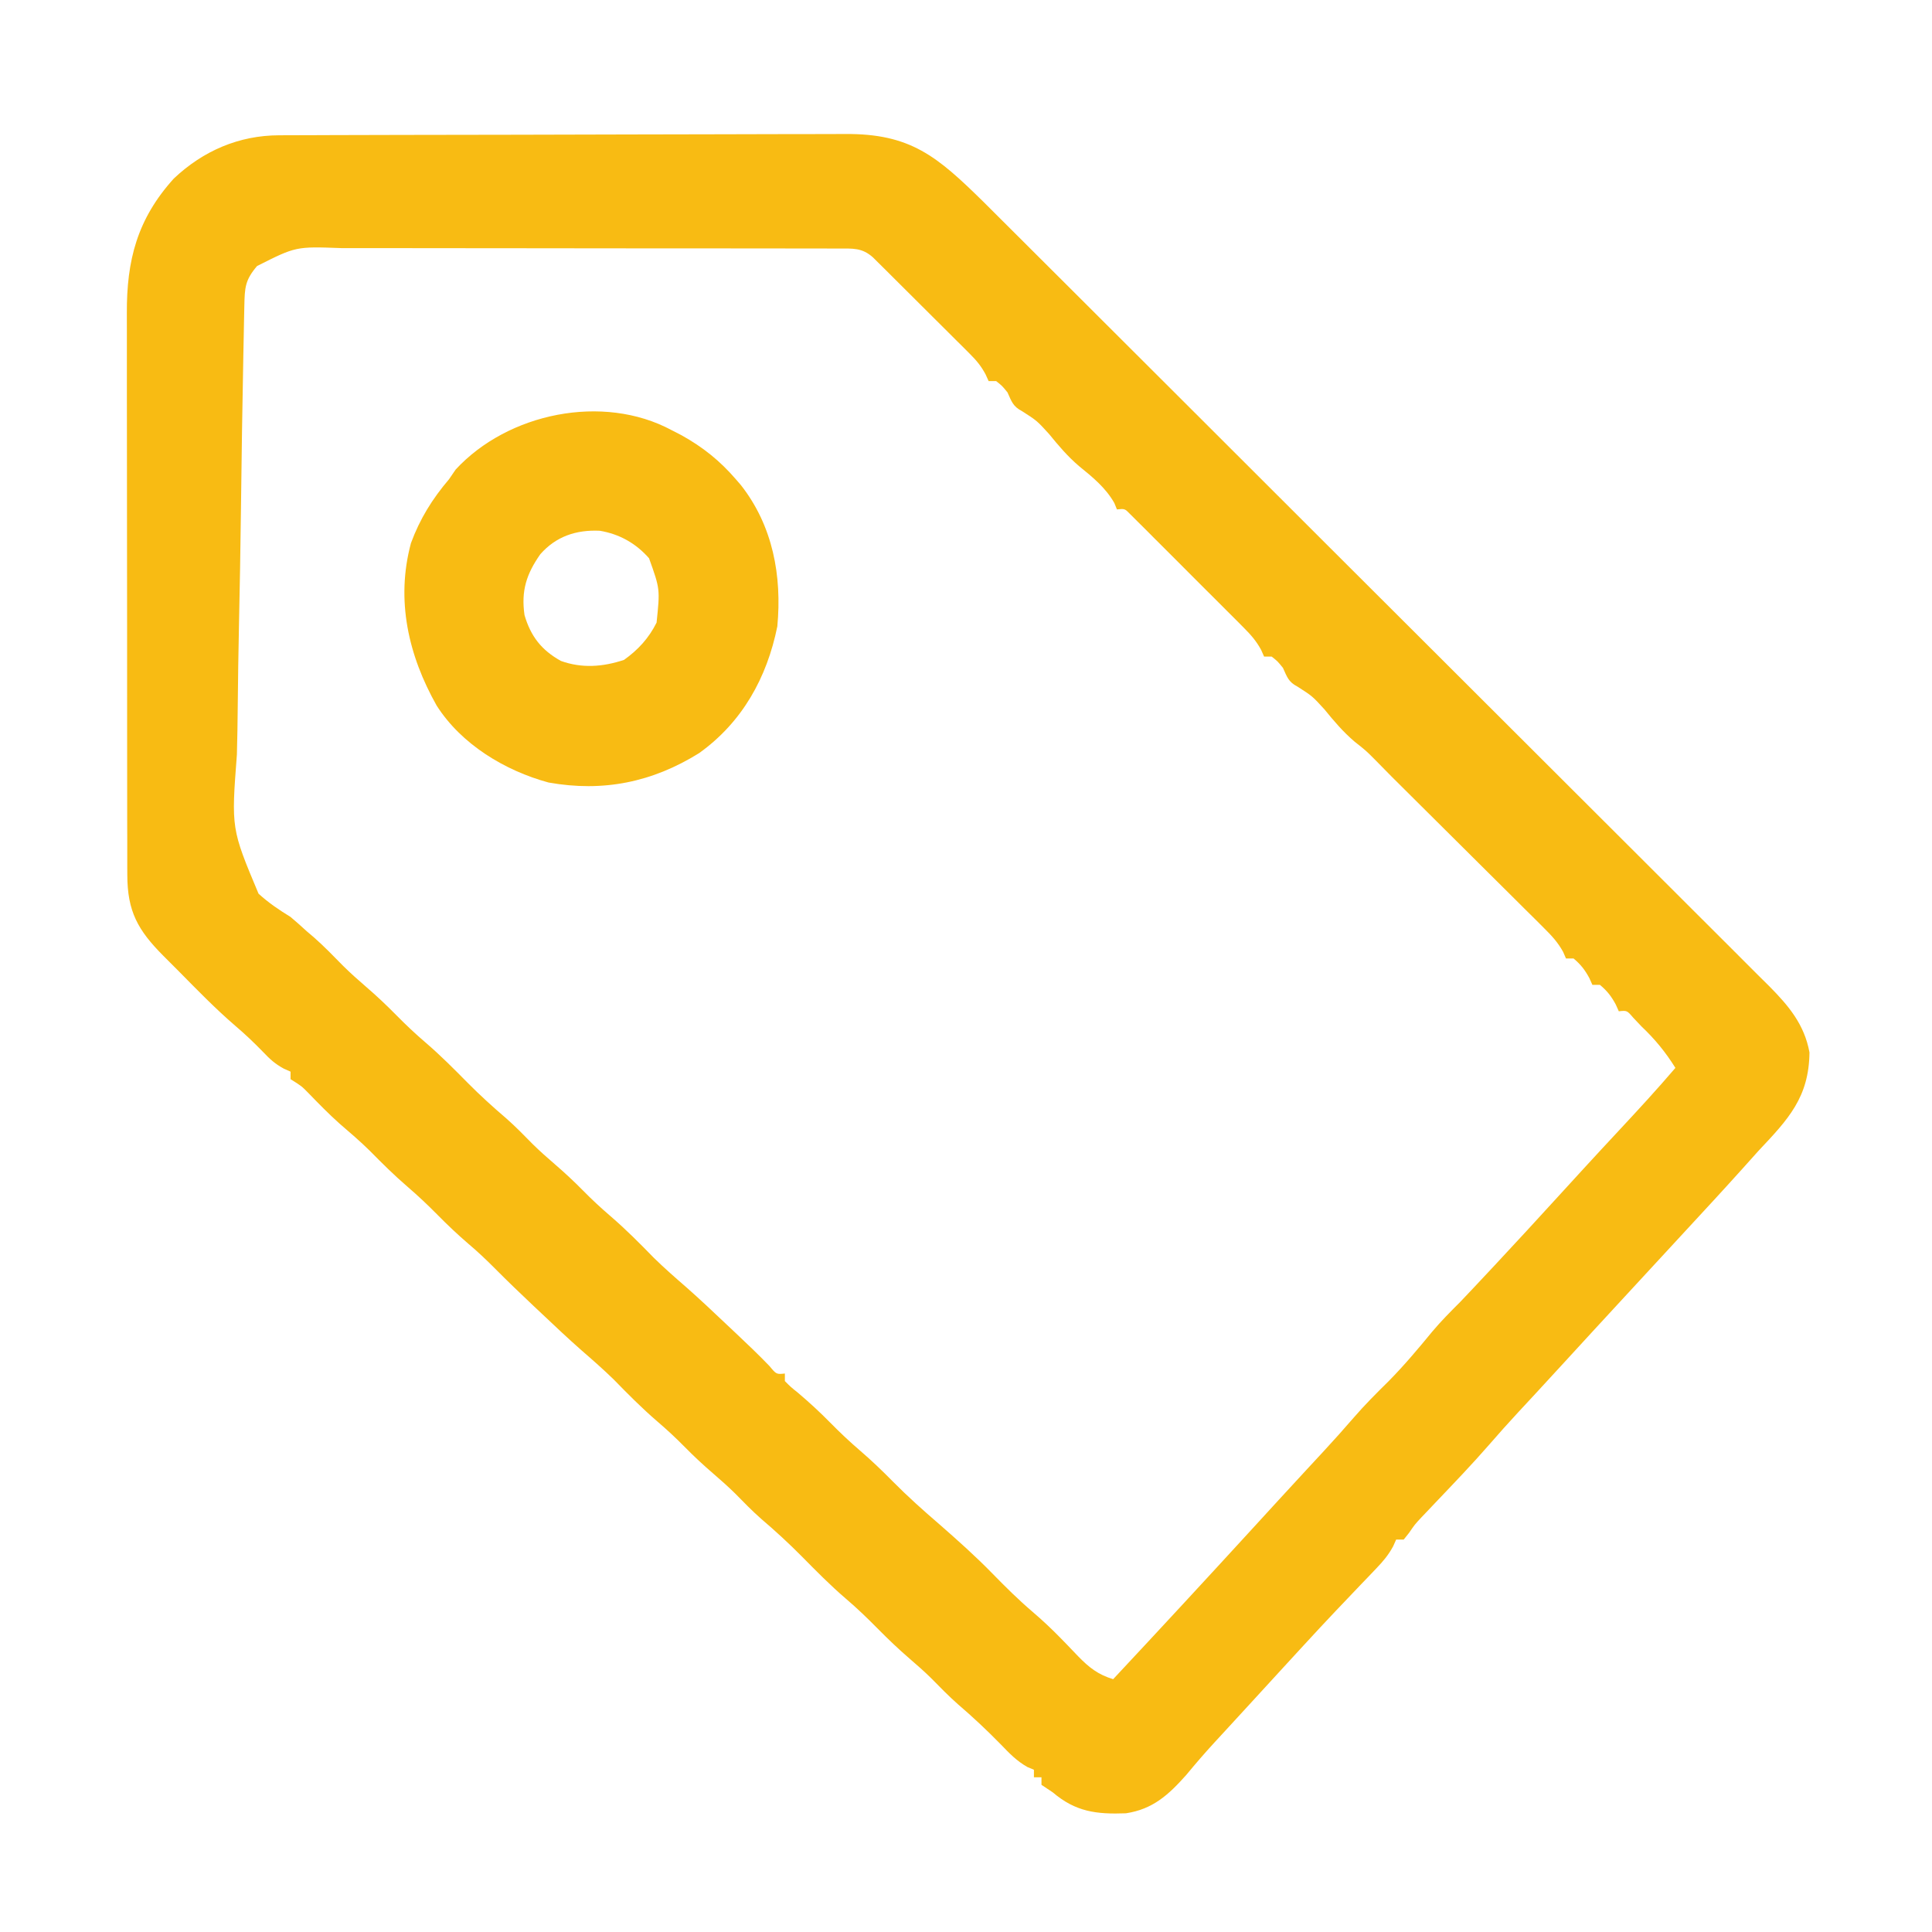
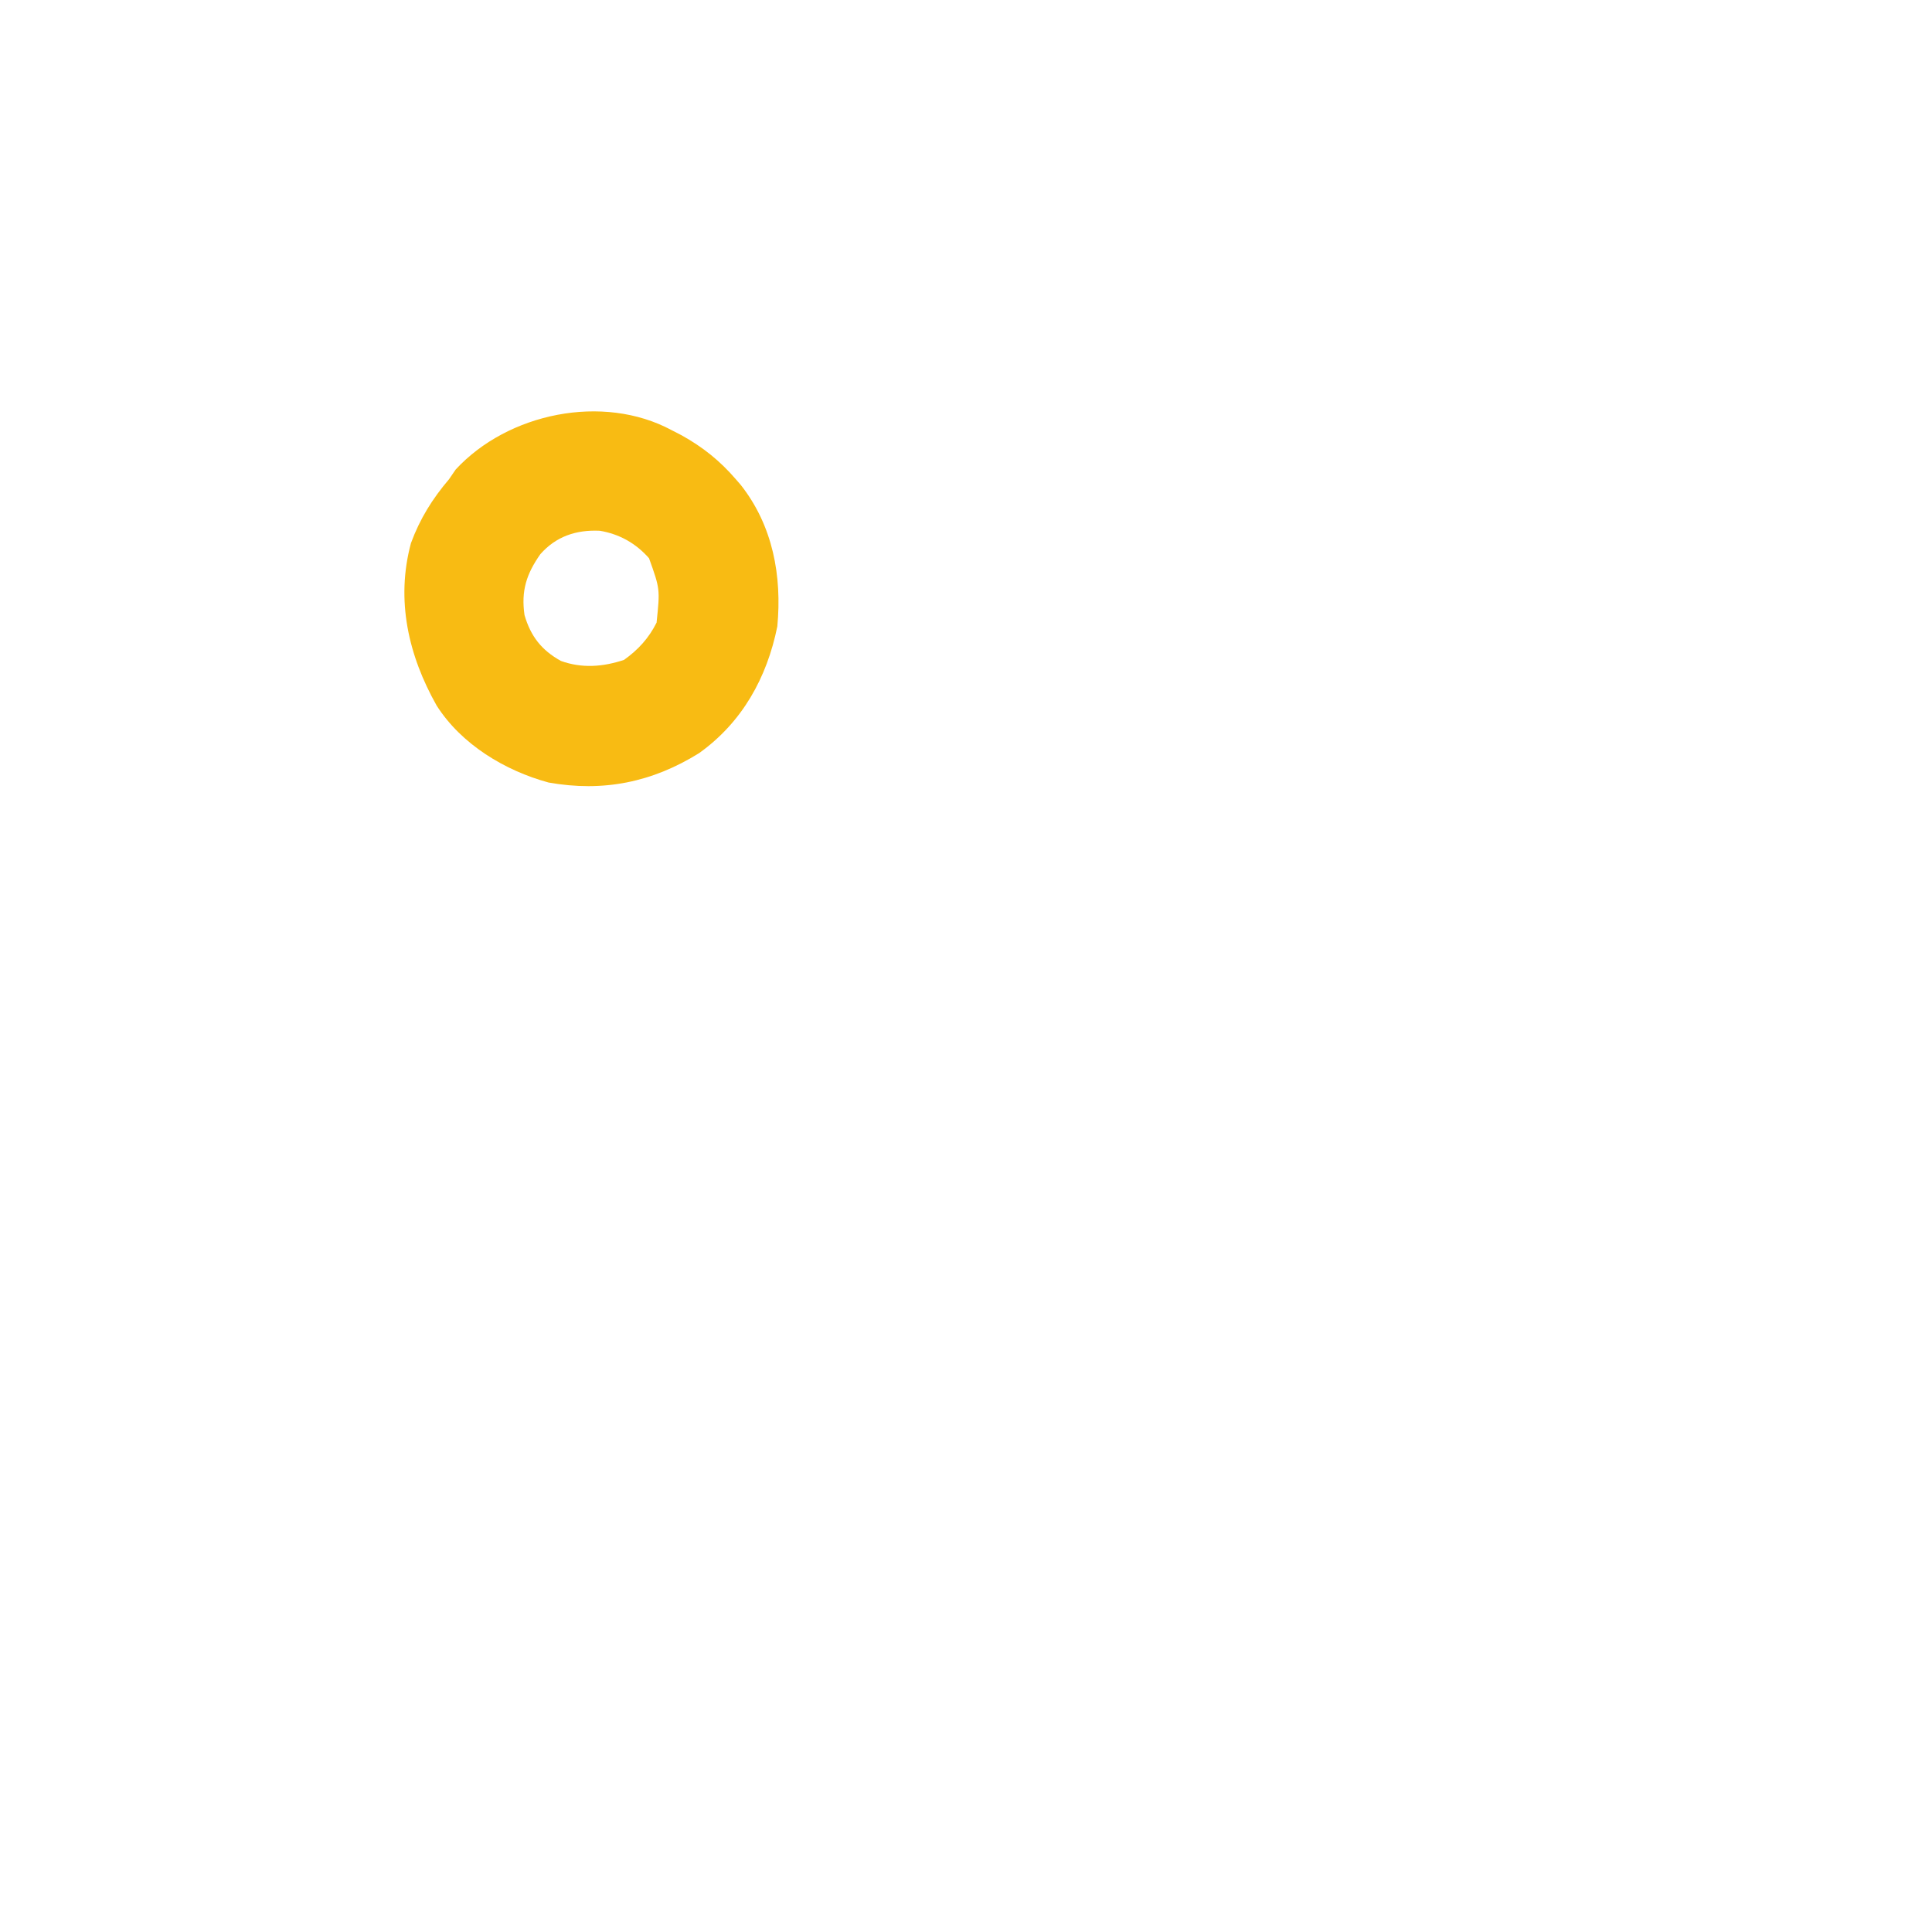
<svg xmlns="http://www.w3.org/2000/svg" version="1.1" width="512" height="512">
-   <path d="M0 0 C0.696 -0.004 1.392 -0.007 2.109 -0.011 C4.441 -0.022 6.773 -0.026 9.105 -0.03 C10.778 -0.036 12.45 -0.043 14.122 -0.05 C19.614 -0.071 25.105 -0.081 30.597 -0.091 C32.488 -0.095 34.38 -0.099 36.272 -0.103 C45.16 -0.123 54.048 -0.137 62.936 -0.145 C73.19 -0.155 83.444 -0.181 93.697 -0.222 C101.627 -0.252 109.557 -0.267 117.486 -0.27 C122.221 -0.272 126.955 -0.281 131.689 -0.306 C136.144 -0.33 140.599 -0.334 145.055 -0.324 C146.686 -0.323 148.318 -0.329 149.95 -0.343 C167.379 -0.482 174.391 5.54 186.721 17.652 C188.34 19.262 189.956 20.875 191.571 22.49 C192.471 23.386 193.371 24.282 194.298 25.206 C196.767 27.665 199.233 30.127 201.698 32.589 C204.368 35.256 207.041 37.919 209.714 40.583 C216.147 46.997 222.575 53.415 229.003 59.834 C232.036 62.862 235.069 65.89 238.102 68.917 C248.189 78.988 258.275 89.059 268.357 99.134 C270.966 101.741 273.574 104.347 276.183 106.954 C276.831 107.601 277.479 108.249 278.147 108.916 C288.667 119.429 299.197 129.932 309.729 140.433 C320.558 151.228 331.379 162.032 342.193 172.842 C348.259 178.906 354.328 184.966 360.406 191.019 C365.576 196.167 370.739 201.322 375.893 206.486 C378.522 209.119 381.153 211.748 383.794 214.369 C386.658 217.213 389.506 220.071 392.353 222.932 C393.187 223.754 394.02 224.577 394.879 225.425 C400.066 230.669 404.247 235.582 405.612 243.053 C405.469 254.968 400.029 260.724 392.081 269.147 C390.639 270.748 389.202 272.352 387.768 273.96 C382.772 279.511 377.703 284.993 372.629 290.474 C370.111 293.196 367.596 295.922 365.081 298.647 C362.07 301.91 359.059 305.172 356.046 308.432 C350.763 314.15 345.489 319.876 340.234 325.619 C337.821 328.255 335.401 330.885 332.972 333.507 C332.448 334.072 331.924 334.638 331.384 335.221 C330.391 336.293 329.398 337.363 328.403 338.432 C325.798 341.244 323.248 344.094 320.737 346.991 C316.21 352.188 311.445 357.155 306.69 362.143 C306.01 362.861 305.329 363.579 304.628 364.319 C304.018 364.959 303.408 365.6 302.779 366.259 C301.02 368.143 301.02 368.143 299.484 370.386 C299.021 370.967 298.558 371.549 298.081 372.147 C297.421 372.147 296.761 372.147 296.081 372.147 C295.819 372.732 295.556 373.317 295.286 373.919 C294.019 376.262 292.648 377.881 290.808 379.8 C290.154 380.487 289.5 381.174 288.826 381.883 C288.126 382.609 287.427 383.336 286.706 384.085 C285.246 385.618 283.786 387.152 282.327 388.686 C281.605 389.443 280.883 390.2 280.139 390.98 C277.321 393.948 274.539 396.948 271.768 399.96 C271.288 400.482 270.807 401.003 270.312 401.541 C268.901 403.076 267.491 404.611 266.081 406.147 C265.619 406.651 265.157 407.154 264.681 407.673 C262.389 410.169 260.099 412.667 257.811 415.167 C255.942 417.209 254.069 419.247 252.194 421.284 C251.719 421.801 251.244 422.317 250.755 422.85 C249.814 423.872 248.872 424.894 247.929 425.915 C245.35 428.719 242.88 431.585 240.456 434.522 C235.776 439.773 231.61 443.619 224.452 444.69 C216.576 444.98 211.127 444.289 205.081 439.147 C204.091 438.487 203.101 437.827 202.081 437.147 C202.081 436.487 202.081 435.827 202.081 435.147 C201.421 435.147 200.761 435.147 200.081 435.147 C200.081 434.487 200.081 433.827 200.081 433.147 C199.519 432.914 198.957 432.681 198.378 432.44 C195.514 430.828 193.608 428.828 191.331 426.46 C187.666 422.714 183.923 419.197 179.944 415.792 C177.463 413.602 175.172 411.249 172.854 408.889 C171.033 407.1 169.144 405.434 167.206 403.772 C164.196 401.181 161.37 398.475 158.581 395.647 C155.893 392.923 153.183 390.315 150.268 387.835 C146.129 384.29 142.341 380.436 138.515 376.561 C135.096 373.116 131.571 369.869 127.874 366.721 C125.415 364.563 123.154 362.231 120.862 359.897 C118.997 358.065 117.062 356.354 115.081 354.647 C112.475 352.402 109.992 350.102 107.581 347.647 C105.231 345.254 102.817 343.015 100.268 340.835 C96.221 337.351 92.493 333.597 88.768 329.772 C86.007 327.075 83.137 324.558 80.222 322.03 C76.574 318.822 73.05 315.483 69.518 312.147 C68.802 311.474 68.086 310.801 67.349 310.108 C63.951 306.905 60.59 303.676 57.3 300.362 C54.992 298.038 52.65 295.821 50.143 293.71 C47.335 291.291 44.681 288.788 42.081 286.147 C39.501 283.527 36.87 281.044 34.081 278.647 C30.57 275.63 27.328 272.414 24.081 269.116 C21.524 266.599 18.822 264.283 16.101 261.948 C13.216 259.376 10.531 256.622 7.843 253.846 C5.988 251.956 5.988 251.956 3.081 250.147 C3.081 249.487 3.081 248.827 3.081 248.147 C2.488 247.883 1.895 247.619 1.284 247.346 C-0.999 246.103 -2.393 244.843 -4.169 242.96 C-6.56 240.493 -8.987 238.181 -11.607 235.96 C-16.852 231.442 -21.663 226.486 -26.521 221.561 C-27.879 220.188 -29.246 218.826 -30.614 217.464 C-37.379 210.665 -40.164 205.689 -40.18 196.026 C-40.184 195.332 -40.187 194.638 -40.191 193.924 C-40.202 191.611 -40.198 189.3 -40.194 186.988 C-40.198 185.325 -40.203 183.662 -40.209 181.999 C-40.223 177.491 -40.223 172.983 -40.221 168.474 C-40.22 164.707 -40.224 160.94 -40.229 157.172 C-40.24 148.282 -40.241 139.392 -40.235 130.502 C-40.229 121.34 -40.241 112.177 -40.262 103.015 C-40.28 95.14 -40.286 87.266 -40.283 79.391 C-40.281 74.692 -40.283 69.992 -40.297 65.293 C-40.31 60.872 -40.308 56.451 -40.295 52.031 C-40.293 50.412 -40.295 48.793 -40.304 47.174 C-40.37 33.08 -37.551 22.189 -27.857 11.46 C-20.054 4.094 -10.581 0.036 0 0 Z M-5.794 34.647 C-8.971 38.385 -9.064 40.336 -9.165 45.185 C-9.193 46.473 -9.222 47.761 -9.251 49.088 C-9.278 50.524 -9.304 51.96 -9.331 53.396 C-9.361 54.903 -9.393 56.409 -9.424 57.915 C-9.702 71.698 -9.895 85.482 -10.066 99.266 C-10.194 109.449 -10.364 119.628 -10.588 129.809 C-10.743 136.974 -10.846 144.139 -10.914 151.305 C-10.956 155.581 -11.019 159.854 -11.139 164.128 C-12.639 183.764 -12.639 183.764 -5.402 200.984 C-2.733 203.41 0.003 205.257 3.081 207.147 C4.542 208.39 5.987 209.654 7.393 210.96 C8.316 211.743 8.316 211.743 9.257 212.542 C11.999 214.955 14.519 217.577 17.081 220.178 C19.02 222.087 21.018 223.874 23.081 225.647 C25.87 228.044 28.501 230.527 31.081 233.147 C33.601 235.706 36.162 238.129 38.893 240.46 C42.796 243.811 46.396 247.432 50.005 251.091 C53.294 254.407 56.702 257.507 60.253 260.538 C62.721 262.711 64.996 265.052 67.3 267.397 C69.165 269.23 71.1 270.941 73.081 272.647 C75.687 274.893 78.17 277.193 80.581 279.647 C82.931 282.04 85.345 284.279 87.893 286.46 C91.941 289.944 95.669 293.697 99.393 297.522 C102.152 300.216 105.019 302.731 107.931 305.256 C111.626 308.506 115.193 311.891 118.768 315.272 C119.501 315.962 120.234 316.651 120.989 317.362 C124.04 320.24 127.069 323.115 129.976 326.139 C131.837 328.377 131.837 328.377 134.081 328.147 C134.081 328.807 134.081 329.467 134.081 330.147 C135.598 331.682 135.598 331.682 137.581 333.272 C140.548 335.79 143.357 338.369 146.081 341.147 C148.641 343.747 151.249 346.21 154.018 348.585 C157.009 351.154 159.812 353.84 162.581 356.647 C166.582 360.696 170.764 364.441 175.081 368.147 C179.886 372.355 184.621 376.57 189.081 381.147 C192.533 384.685 196.005 388.126 199.768 391.335 C202.322 393.519 204.735 395.783 207.081 398.186 C207.871 398.994 207.871 398.994 208.676 399.818 C209.718 400.892 210.753 401.973 211.781 403.06 C214.673 406.041 217.084 407.941 221.081 409.147 C233.486 395.879 245.816 382.544 258.081 369.147 C259.893 367.168 261.706 365.189 263.518 363.21 C263.967 362.72 264.415 362.23 264.877 361.726 C267.309 359.072 269.748 356.424 272.194 353.784 C273.24 352.655 274.285 351.526 275.331 350.397 C276.094 349.573 276.094 349.573 276.873 348.733 C279.575 345.807 282.232 342.853 284.831 339.835 C287.764 336.439 290.907 333.305 294.101 330.155 C298.22 325.979 301.986 321.491 305.706 316.96 C308.043 314.192 310.519 311.709 313.081 309.147 C315.474 306.643 317.84 304.115 320.206 301.585 C320.868 300.878 321.529 300.171 322.211 299.443 C327.877 293.383 333.489 287.276 339.081 281.147 C340.872 279.188 342.663 277.23 344.456 275.272 C344.902 274.785 345.348 274.298 345.808 273.796 C348.898 270.424 352.009 267.072 355.128 263.725 C360.204 258.277 365.244 252.811 370.081 247.147 C367.436 242.935 364.711 239.596 361.081 236.147 C360.359 235.384 359.637 234.621 358.893 233.835 C357.25 231.92 357.25 231.92 355.081 232.147 C354.813 231.549 354.545 230.951 354.268 230.335 C353.082 228.149 351.985 226.734 350.081 225.147 C349.421 225.147 348.761 225.147 348.081 225.147 C347.813 224.549 347.545 223.951 347.268 223.335 C346.082 221.149 344.985 219.734 343.081 218.147 C342.421 218.147 341.761 218.147 341.081 218.147 C340.707 217.285 340.707 217.285 340.325 216.406 C338.9 213.819 337.265 212.091 335.17 210.009 C334.365 209.204 333.56 208.4 332.732 207.571 C331.861 206.711 330.99 205.85 330.093 204.964 C329.197 204.071 328.302 203.179 327.38 202.259 C325 199.888 322.615 197.522 320.229 195.158 C317.815 192.764 315.406 190.365 312.997 187.966 C309.461 184.446 305.922 180.929 302.381 177.415 C294.295 169.392 294.295 169.392 290.643 165.647 C288.083 163.074 288.083 163.074 285.081 160.71 C282.002 158.08 279.63 155.285 277.081 152.147 C273.859 148.62 273.859 148.62 269.893 146.085 C267.522 144.858 267.168 143.538 266.081 141.147 C264.664 139.396 264.664 139.396 263.081 138.147 C262.421 138.147 261.761 138.147 261.081 138.147 C260.821 137.563 260.562 136.978 260.294 136.376 C258.994 133.988 257.59 132.402 255.673 130.48 C254.632 129.43 254.632 129.43 253.569 128.358 C252.446 127.24 252.446 127.24 251.3 126.1 C250.53 125.329 249.761 124.558 248.969 123.763 C247.344 122.137 245.716 120.513 244.086 118.892 C241.584 116.4 239.092 113.897 236.601 111.393 C235.022 109.816 233.442 108.239 231.862 106.663 C230.739 105.533 230.739 105.533 229.593 104.381 C228.898 103.693 228.204 103.005 227.489 102.297 C226.878 101.687 226.267 101.077 225.637 100.449 C224.163 98.933 224.163 98.933 222.081 99.147 C221.741 98.312 221.741 98.312 221.393 97.46 C219.09 93.401 215.673 90.628 212.081 87.71 C209.002 85.08 206.63 82.285 204.081 79.147 C200.859 75.62 200.859 75.62 196.893 73.085 C194.522 71.858 194.168 70.538 193.081 68.147 C191.664 66.396 191.664 66.396 190.081 65.147 C189.421 65.147 188.761 65.147 188.081 65.147 C187.812 64.553 187.543 63.959 187.265 63.347 C186.08 61.145 184.894 59.713 183.132 57.955 C182.538 57.358 181.944 56.761 181.332 56.146 C180.372 55.197 180.372 55.197 179.393 54.229 C178.735 53.571 178.077 52.914 177.399 52.236 C176.009 50.849 174.617 49.465 173.223 48.083 C171.084 45.962 168.953 43.834 166.823 41.704 C165.472 40.358 164.121 39.012 162.768 37.667 C161.809 36.709 161.809 36.709 160.83 35.732 C160.236 35.144 159.642 34.557 159.03 33.951 C158.508 33.432 157.985 32.914 157.447 32.379 C154.51 29.73 152.03 30.019 148.193 30.013 C146.938 30.009 145.683 30.005 144.391 30.001 C142.992 30.001 141.594 30.001 140.195 30.002 C138.729 29.999 137.262 29.996 135.795 29.992 C131.803 29.983 127.811 29.981 123.819 29.98 C120.487 29.979 117.155 29.975 113.823 29.972 C105.958 29.964 98.093 29.961 90.228 29.962 C82.118 29.962 74.009 29.952 65.9 29.936 C58.938 29.923 51.976 29.918 45.013 29.918 C40.855 29.919 36.697 29.916 32.539 29.905 C28.625 29.895 24.711 29.895 20.796 29.903 C19.363 29.904 17.929 29.901 16.495 29.895 C4.5 29.455 4.5 29.455 -5.794 34.647 Z " fill="#F8BB13" transform="translate(73.919,35.853)" />
  <path d="M0 0 C0.868 0.447 1.735 0.895 2.629 1.355 C8.268 4.49 12.796 8.115 17 13 C17.45 13.521 17.9 14.042 18.363 14.578 C26.831 25.379 29.248 38.621 28 52 C25.24 65.649 18.669 77.434 7.27 85.586 C-5.125 93.309 -18.149 95.959 -32.625 93.375 C-44.2 90.23 -55.736 83.264 -62.285 72.983 C-69.757 59.738 -73.164 45.06 -69.094 29.938 C-66.722 23.492 -63.433 18.207 -59 13 C-58.422 12.154 -57.845 11.309 -57.25 10.438 C-43.427 -4.538 -18.221 -9.793 0 0 Z M-34.812 32.875 C-38.483 38.119 -39.928 42.552 -39 49 C-37.36 54.627 -34.481 58.316 -29.348 61.156 C-23.755 63.166 -18.186 62.729 -12.625 60.875 C-8.902 58.216 -6.07 55.139 -4 51 C-3.074 42.108 -3.074 42.108 -6 33.938 C-9.501 29.973 -13.828 27.533 -19.047 26.656 C-25.319 26.365 -30.65 28.153 -34.812 32.875 Z " fill="#F8BB13" transform="translate(178,114)" />
</svg>